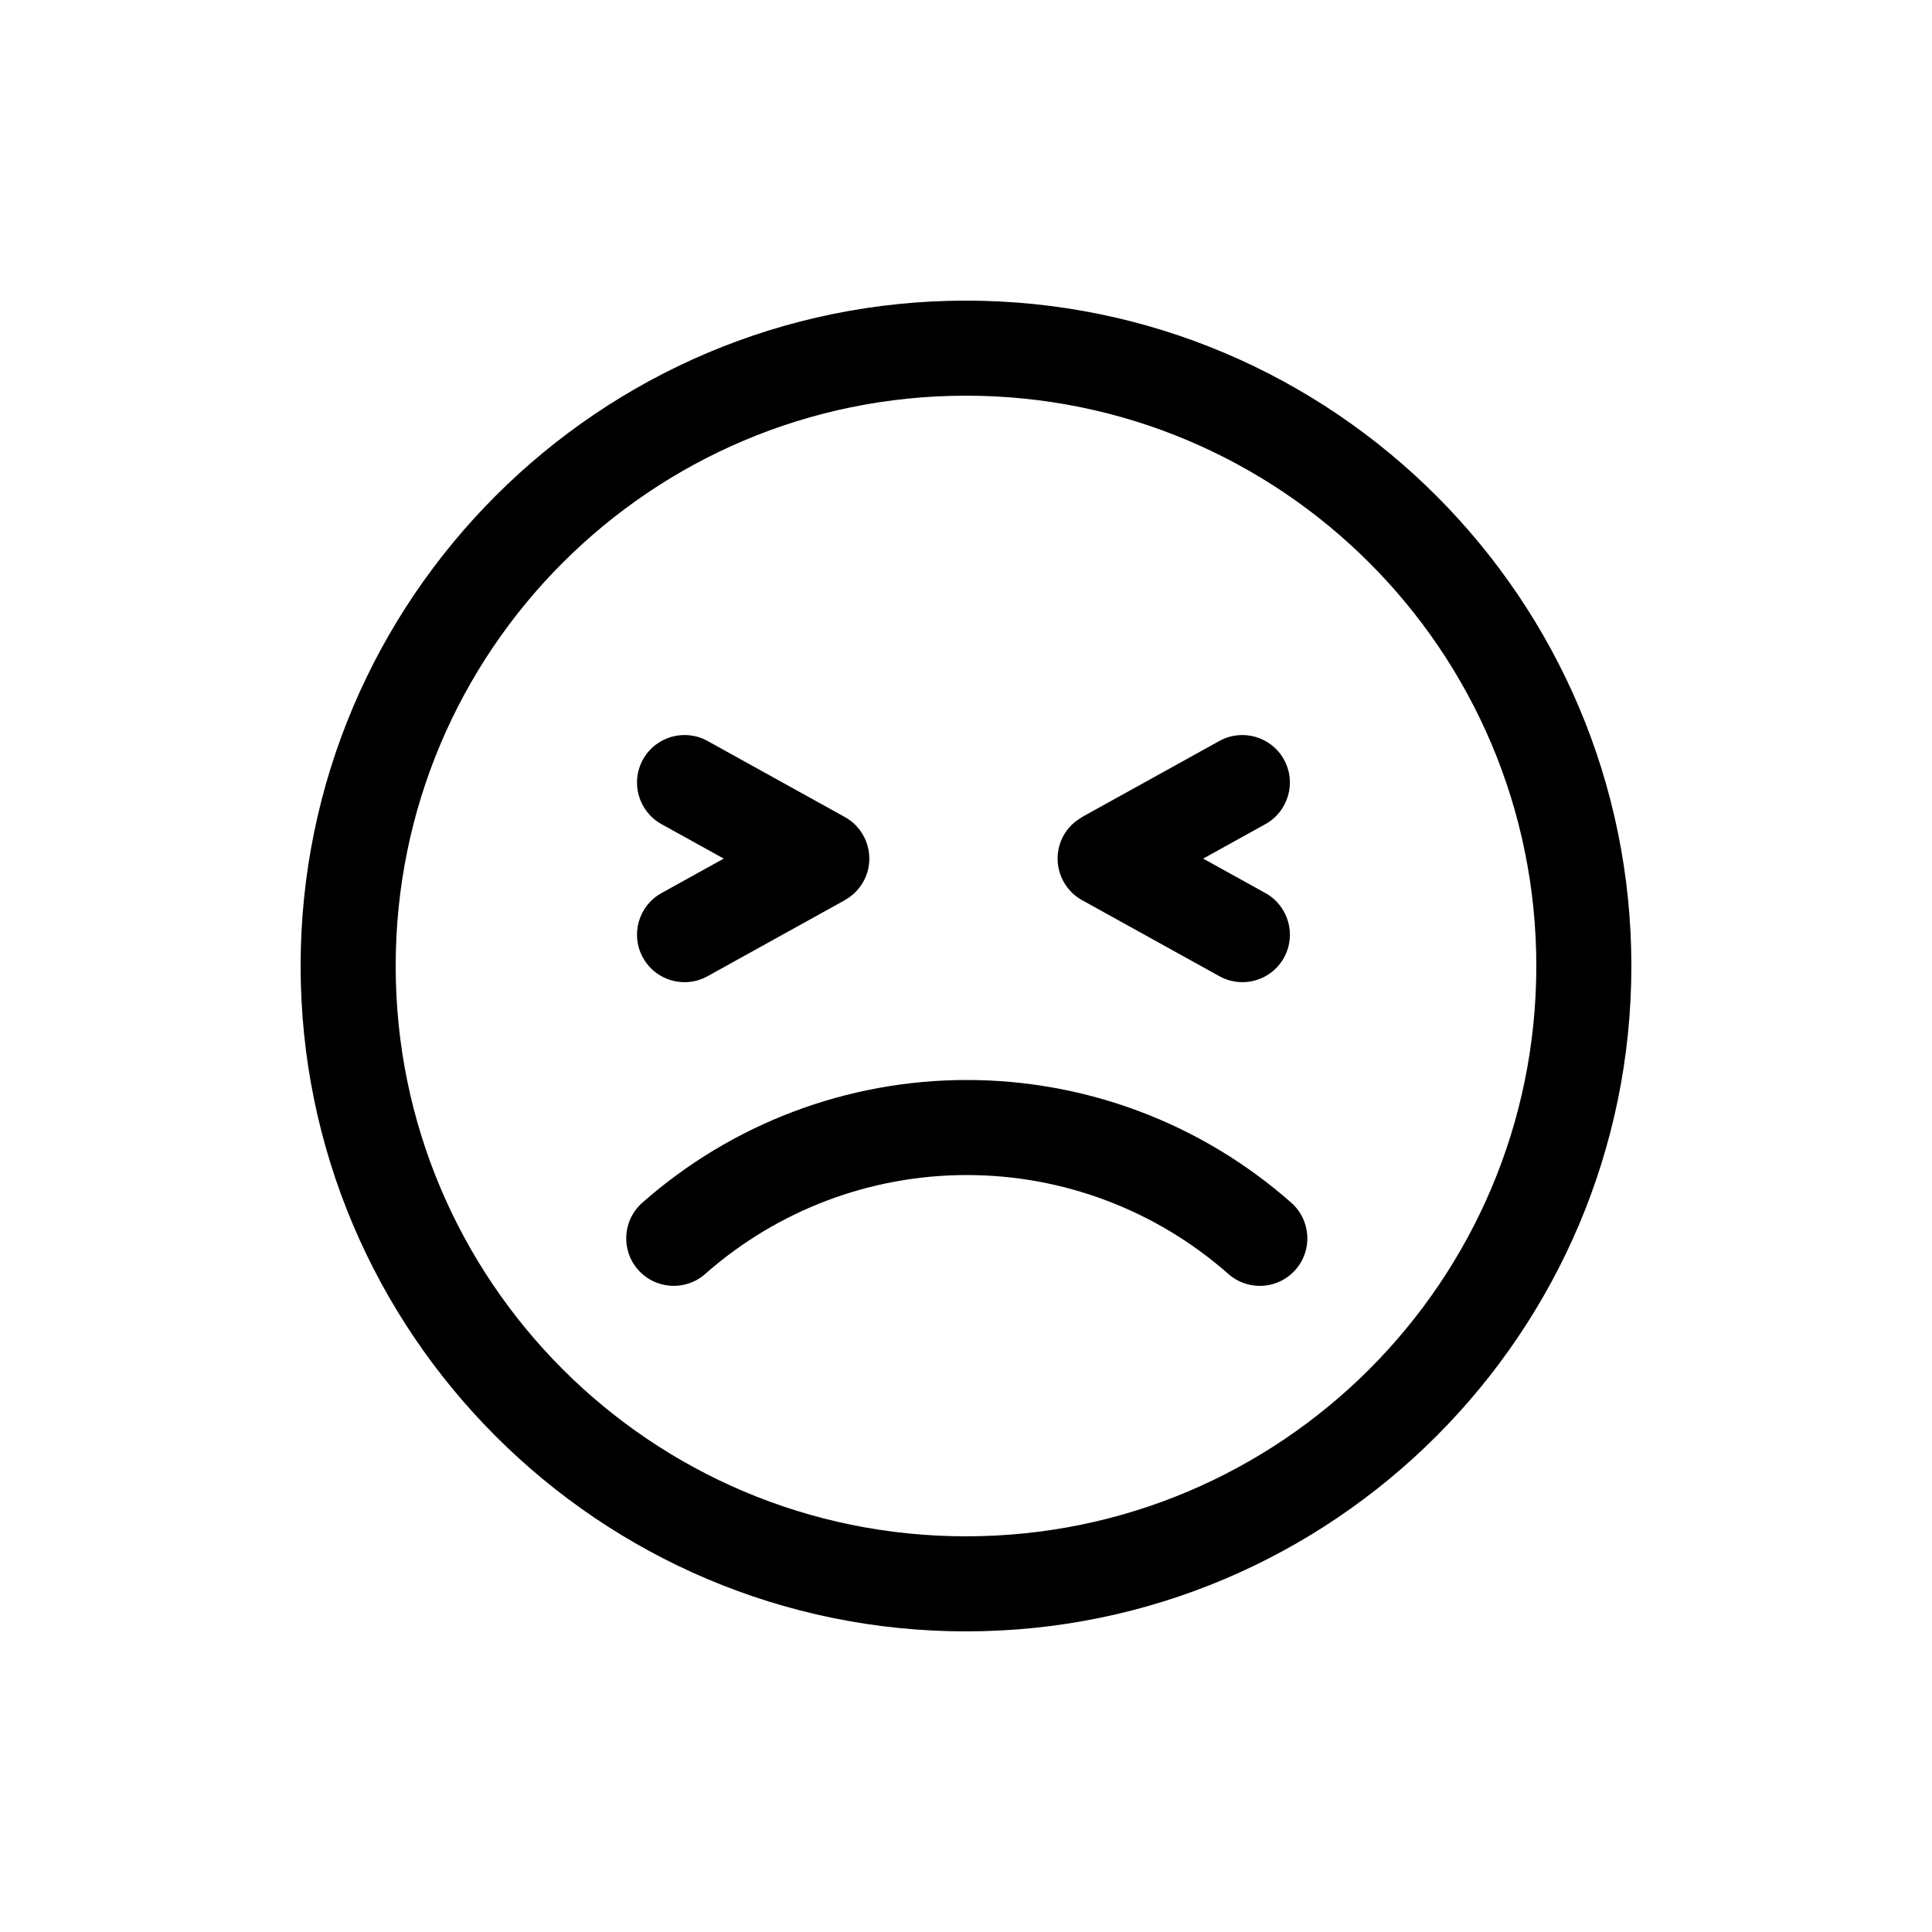
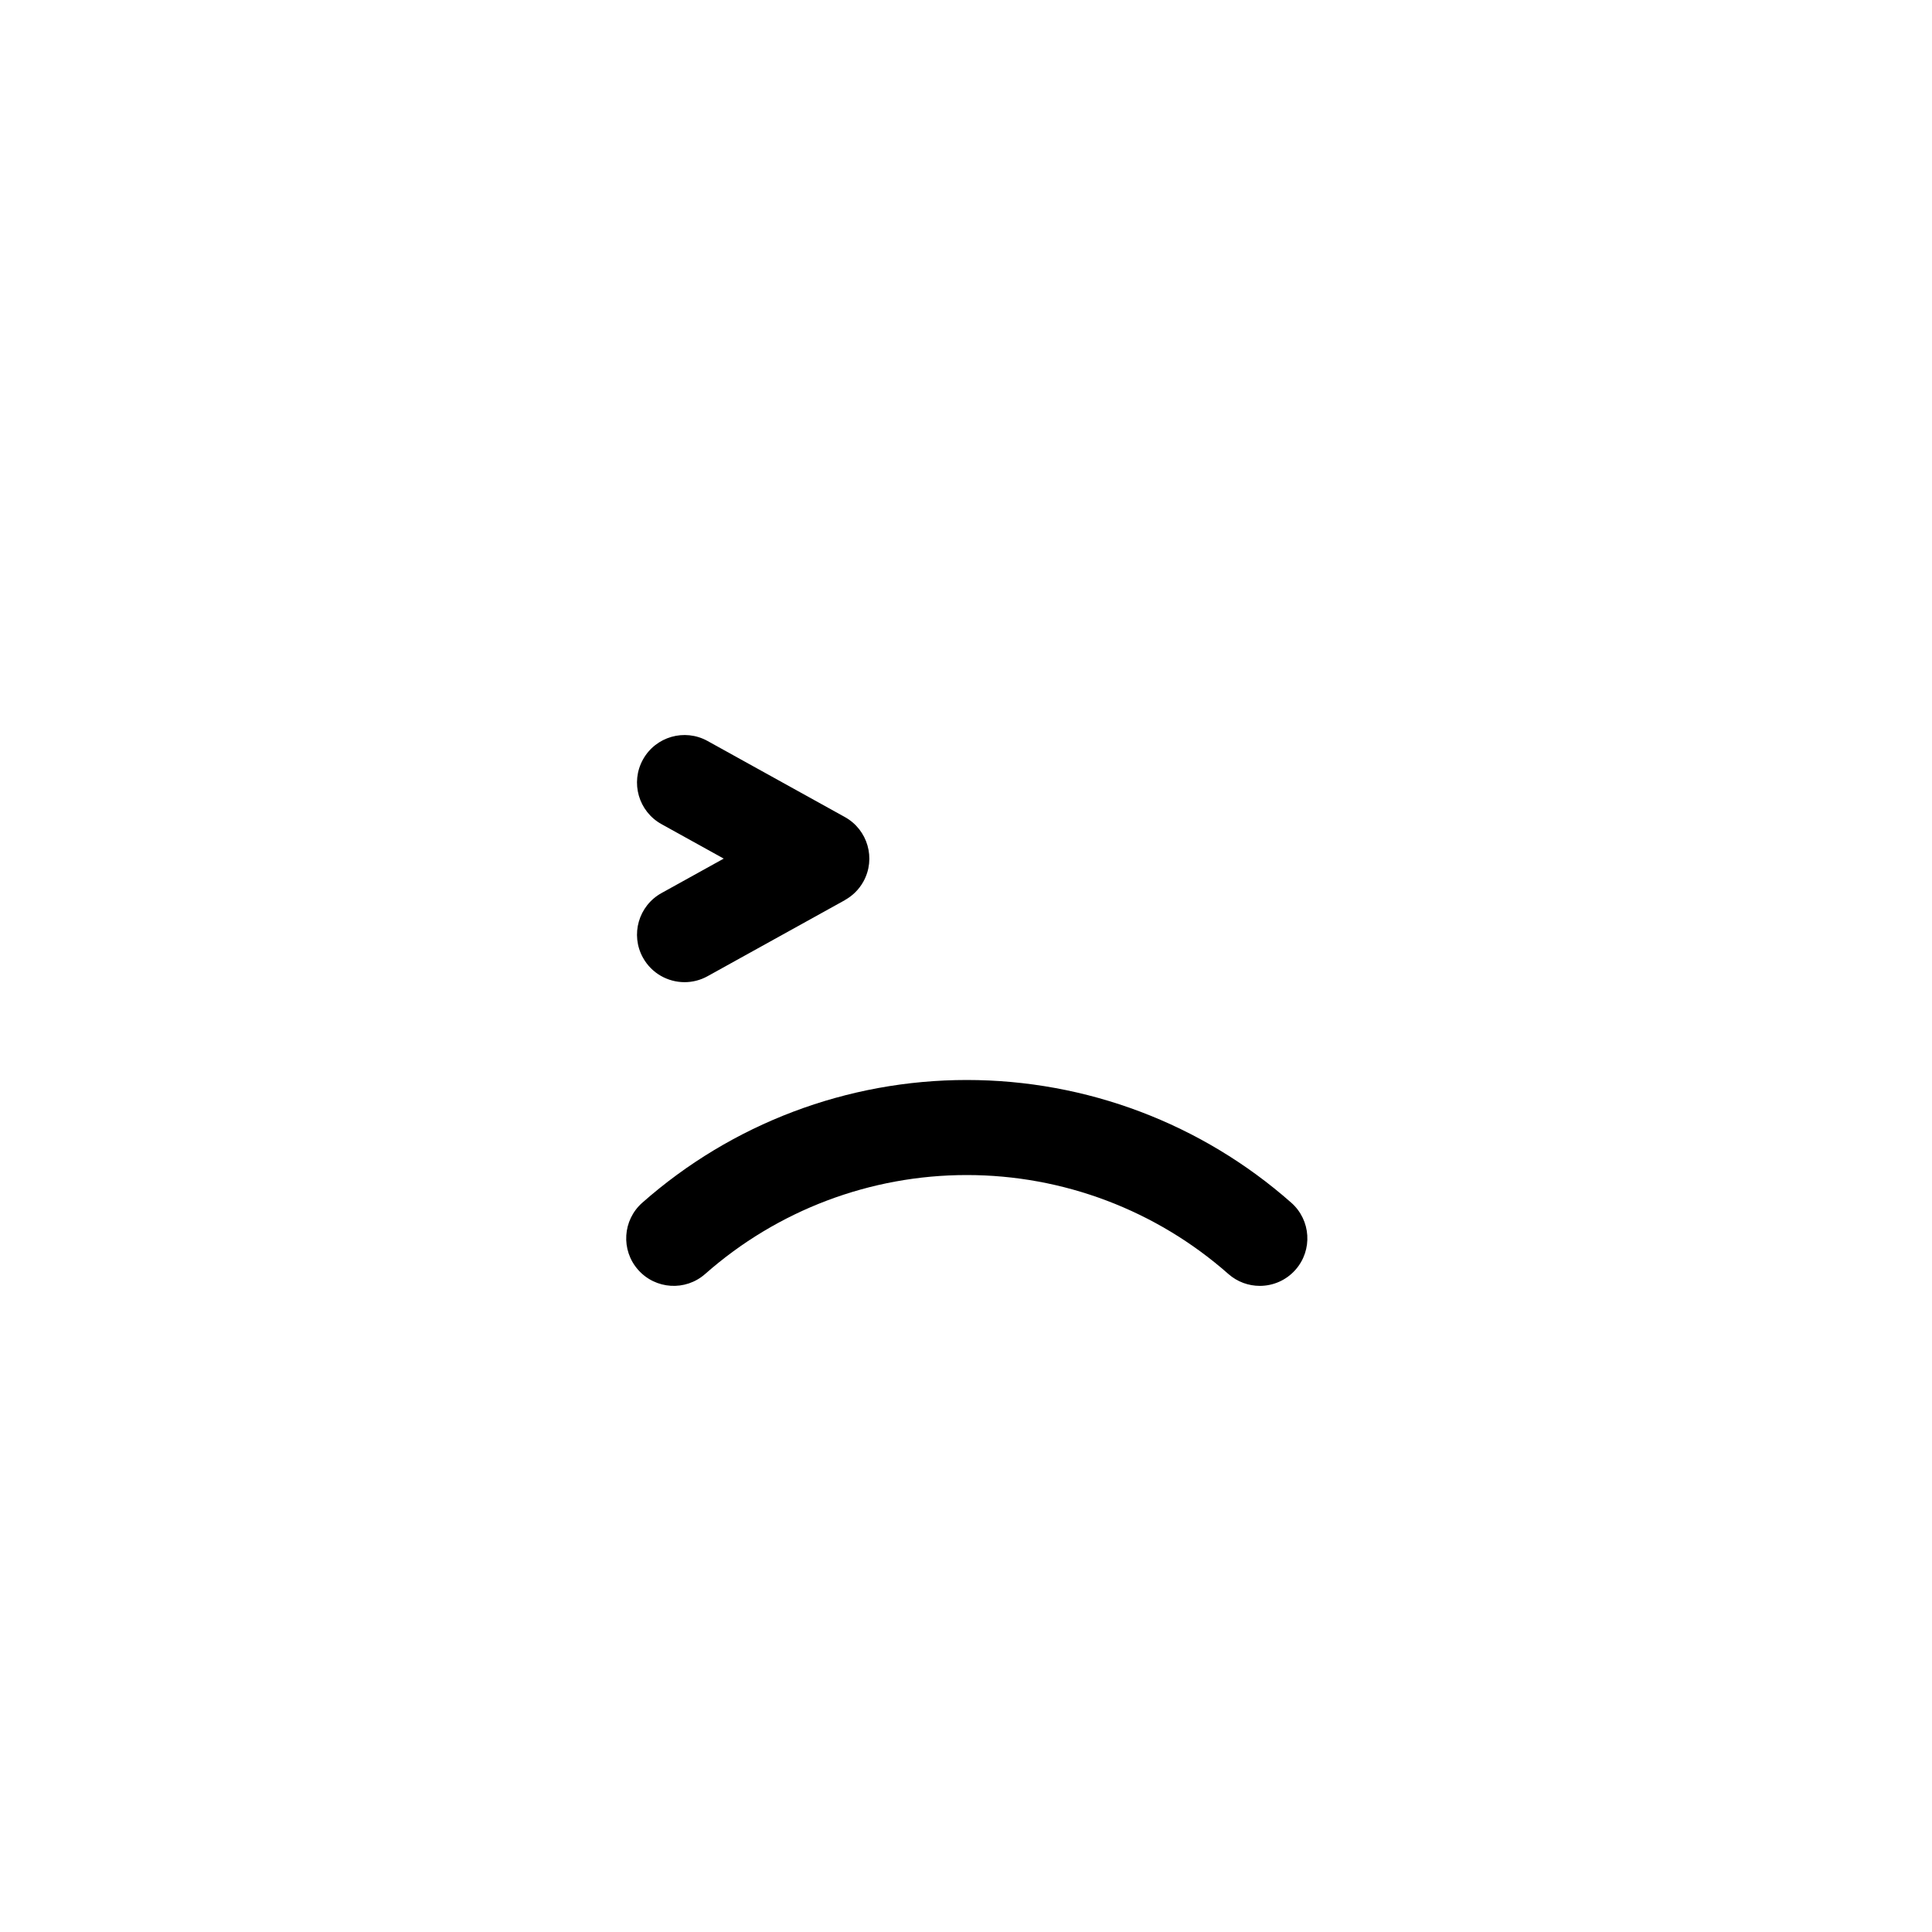
<svg xmlns="http://www.w3.org/2000/svg" fill="#000000" width="800px" height="800px" version="1.1" viewBox="144 144 512 512">
  <g>
-     <path d="m400 248.86c83.477 0 151.14 67.668 151.14 151.14-0.004 83.477-67.668 151.14-151.14 151.14s-151.14-67.664-151.14-151.14 67.668-151.14 151.14-151.14m0-25.191c-97.23 0-176.33 79.102-176.33 176.33 0 97.23 79.102 176.33 176.33 176.33s176.33-79.102 176.33-176.33c0-97.227-79.102-176.33-176.33-176.33z" />
    <path d="m367.89 360.52-36.379-20.152c-6.09-3.371-13.75-1.168-17.121 4.918s-1.168 13.75 4.918 17.121l16.488 9.133-16.488 9.133c-6.086 3.371-8.289 11.035-4.918 17.121 2.301 4.152 6.602 6.492 11.027 6.492 2.066 0 4.156-0.508 6.09-1.578l36.379-20.152c0.023-0.016 0.035-0.039 0.059-0.055 1.977-1.102 3.68-2.742 4.856-4.863 3.379-6.078 1.176-13.746-4.91-17.117z" />
-     <path d="m479.34 380.67-16.488-9.133 16.488-9.133c6.086-3.371 8.289-11.035 4.918-17.121-3.371-6.086-11.039-8.277-17.113-4.918l-36.387 20.152c-0.059 0.035-0.086 0.098-0.141 0.133-1.93 1.102-3.617 2.695-4.769 4.785-3.371 6.086-1.168 13.75 4.918 17.121l36.387 20.152c1.934 1.066 4.027 1.578 6.09 1.578 4.43 0 8.727-2.344 11.023-6.492 3.363-6.086 1.16-13.754-4.926-17.125z" />
    <path d="m477.86 484.77c-2.961 0-5.934-1.039-8.328-3.152-19.156-16.902-43.77-26.219-69.328-26.219-25.559 0-50.176 9.316-69.328 26.219-5.219 4.606-13.168 4.102-17.773-1.109-4.606-5.215-4.106-13.168 1.109-17.773 23.754-20.973 54.301-32.527 85.996-32.527 31.699 0 62.242 11.551 85.996 32.527 5.215 4.606 5.715 12.559 1.109 17.773-2.492 2.82-5.965 4.262-9.453 4.262z" />
  </g>
</svg>